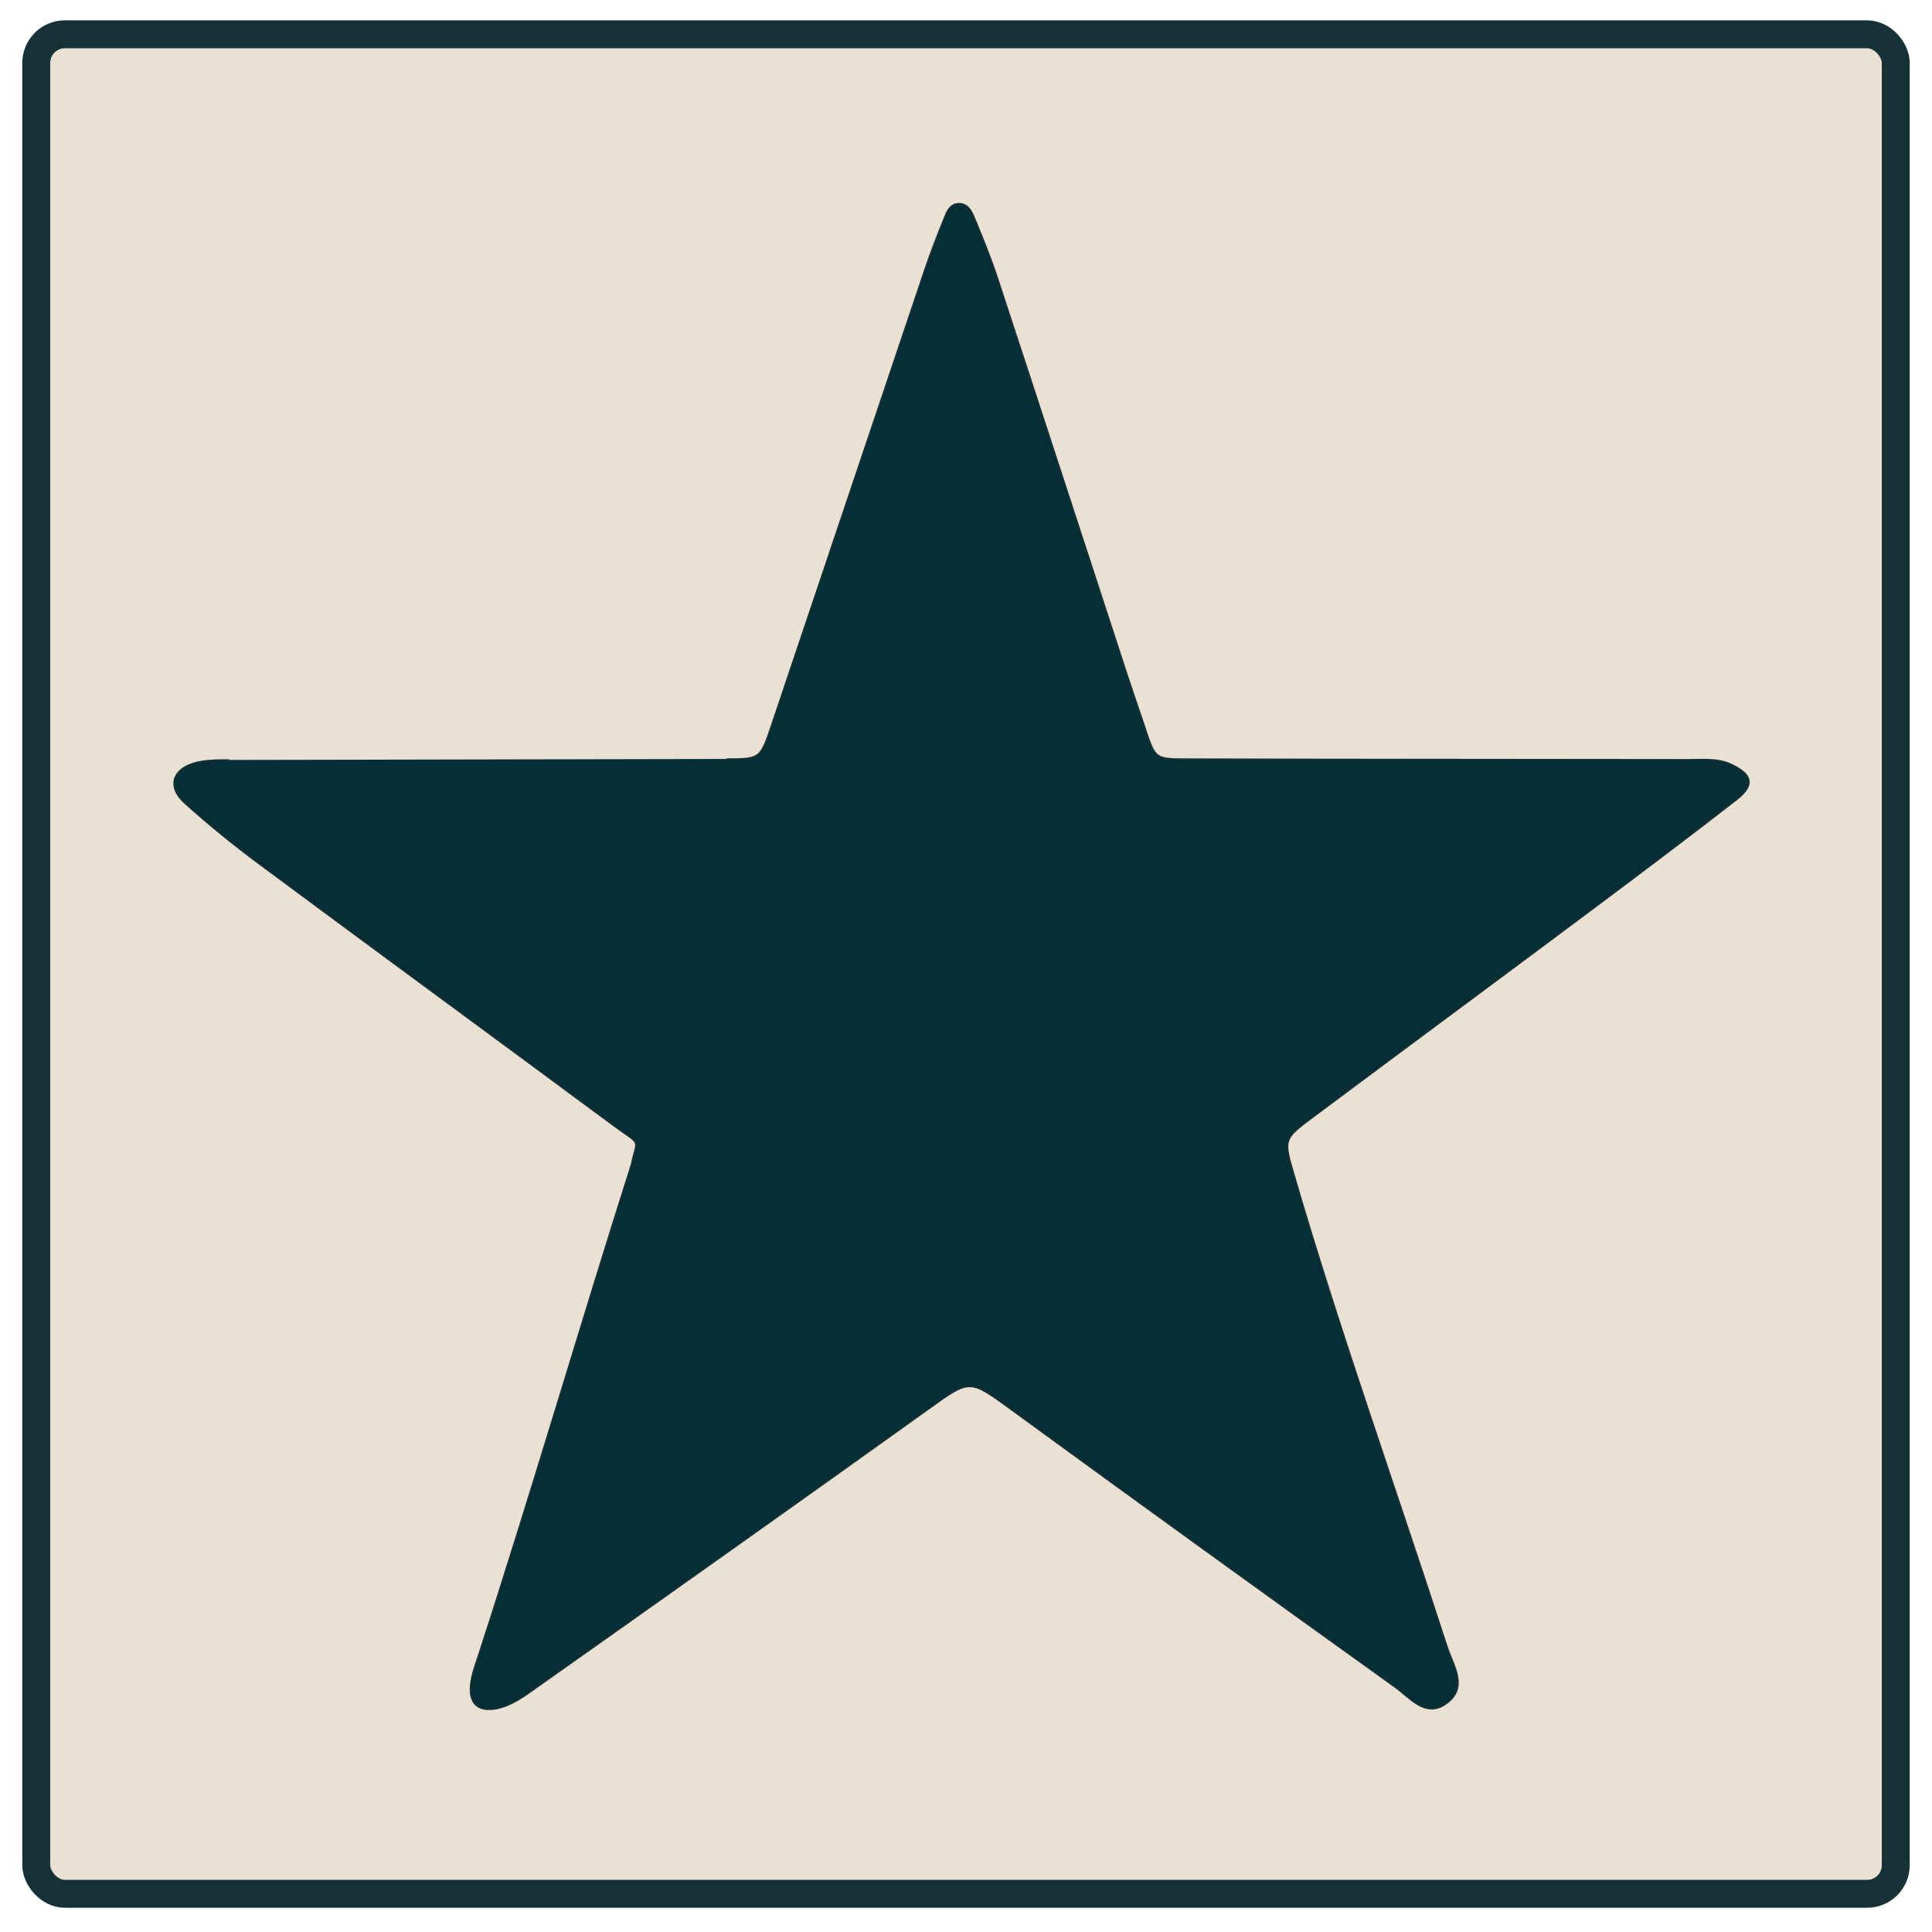
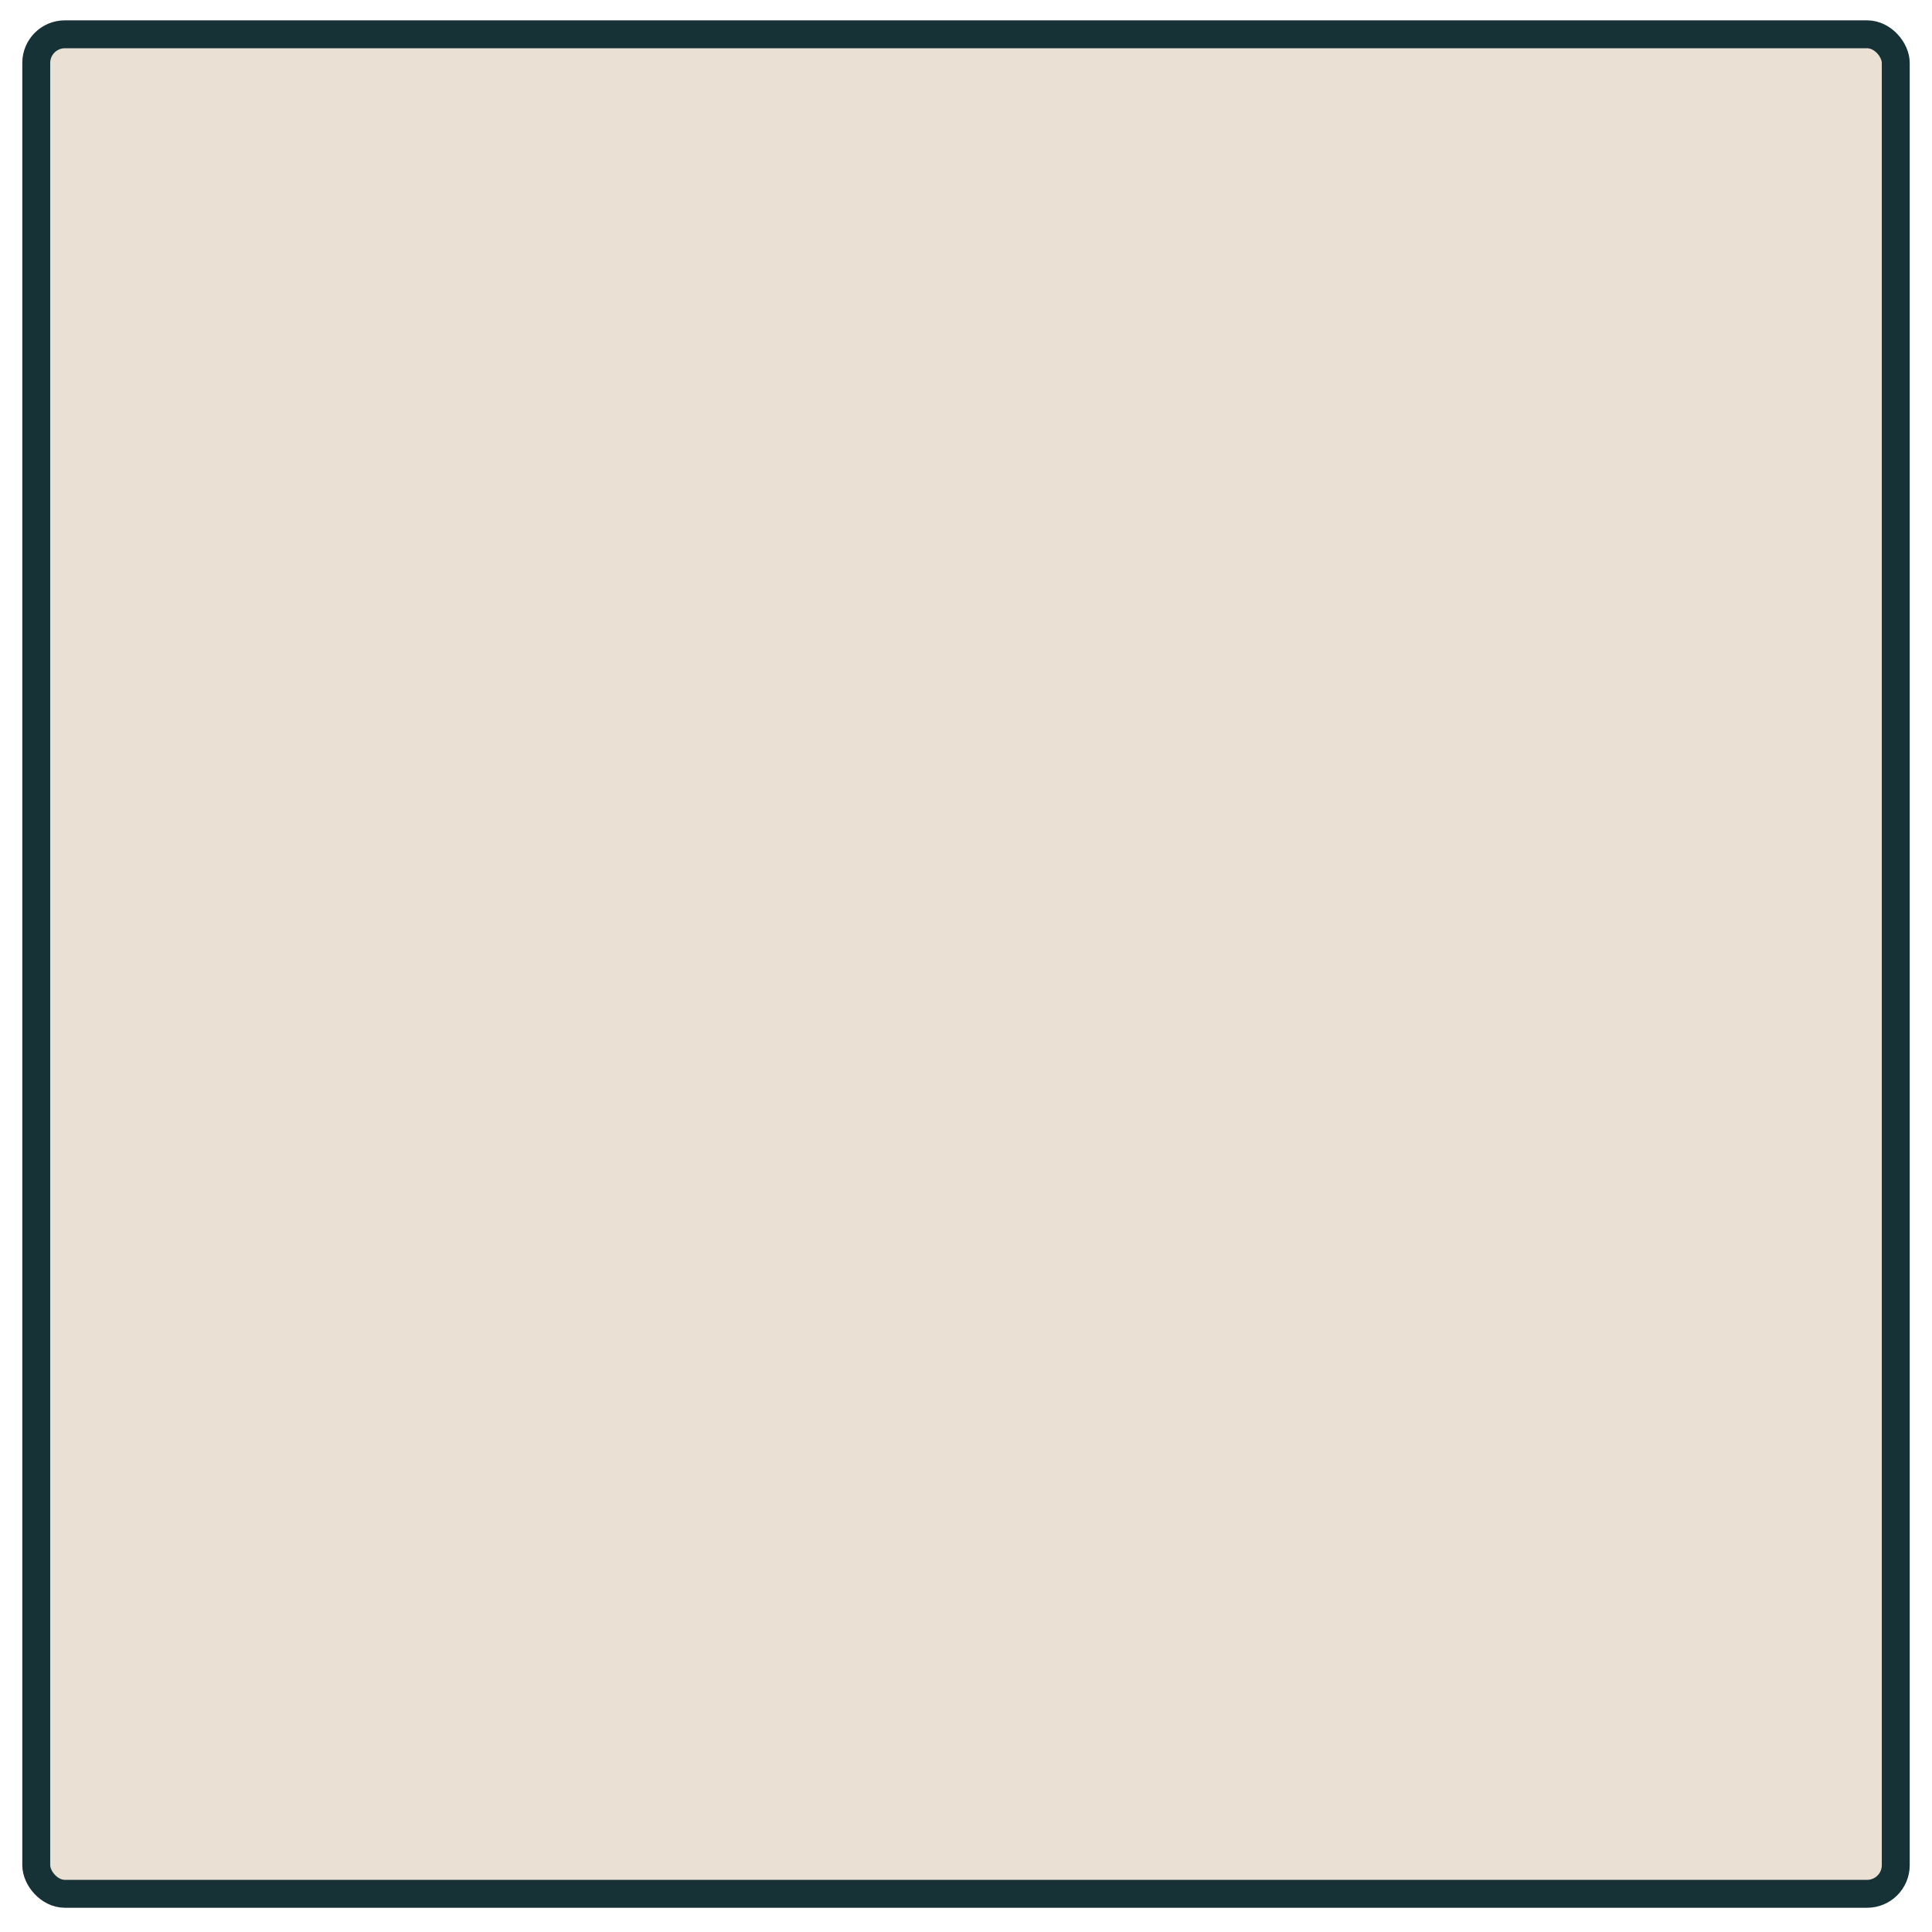
<svg xmlns="http://www.w3.org/2000/svg" id="Layer_3" data-name="Layer 3" viewBox="0 0 1383.94 1383.94">
  <defs>
    <style>
      .cls-1 {
        fill: #062e34;
      }

      .cls-1, .cls-2, .cls-3 {
        stroke: #163236;
        stroke-miterlimit: 10;
      }

      .cls-2 {
        fill: none;
        stroke-width: 20px;
      }

      .cls-3 {
        fill: #eae0d4;
      }
    </style>
  </defs>
  <rect class="cls-3" x="33.38" y="24.57" width="1319.51" height="1332.01" />
  <rect class="cls-2" x="25.97" y="24.57" width="1332.01" height="1332.01" rx="20.5" ry="20.5" />
-   <path class="cls-1" d="M520.5,543.67c23.81-.01,24.08.01,32.07-23.69,36.63-108.67,73.06-217.42,109.7-326.09,4.31-12.78,9.17-25.39,14.29-37.87,1.73-4.23,3.65-9.48,9.3-10.05,7.22-.73,10.03,5.14,12.16,10.29,5.88,14.24,11.72,28.54,16.52,43.16,30.99,94.3,61.68,188.7,92.51,283.06,3.89,11.91,8.01,23.74,12.01,35.61,9.14,27.17,6.8,25.54,36.73,25.65,117.83.4,235.66.26,353.49.47,10.52.02,21.26-1.3,31.33,3.56,14.93,7.21,16.5,14.79,3.23,25.1-35.06,27.25-70.55,53.94-106.13,80.52-65.74,49.11-131.72,97.88-197.47,146.98-20.78,15.52-20.74,15.83-13.56,40.44,33.19,113.86,73.19,225.52,109.7,338.31,4.55,14.05,16.24,30.04-1.16,41.74-14.33,9.64-25.32-4.77-35.59-12.14-91.78-65.81-183.32-131.94-274.55-198.52-30.93-22.57-29.88-22.51-60.14-.82-93.35,66.91-187.1,133.28-280.87,199.59-8.56,6.05-17.26,12.63-27.93,14.85-13.38,2.8-20.5-3.28-18.98-17.14.83-7.54,3.69-14.91,6.07-22.22,36.43-111.81,73.42-238.32,109.11-350.36,4.11-20.09,7.94-12.34-14.76-29.29-83.79-62.05-167.9-123.65-251.62-185.79-18.58-13.79-36.64-28.44-53.81-43.94-12.13-10.95-9.21-23.32,6.16-28.21,8.06-2.56,17.17-2.47,25.8-2.5" />
</svg>